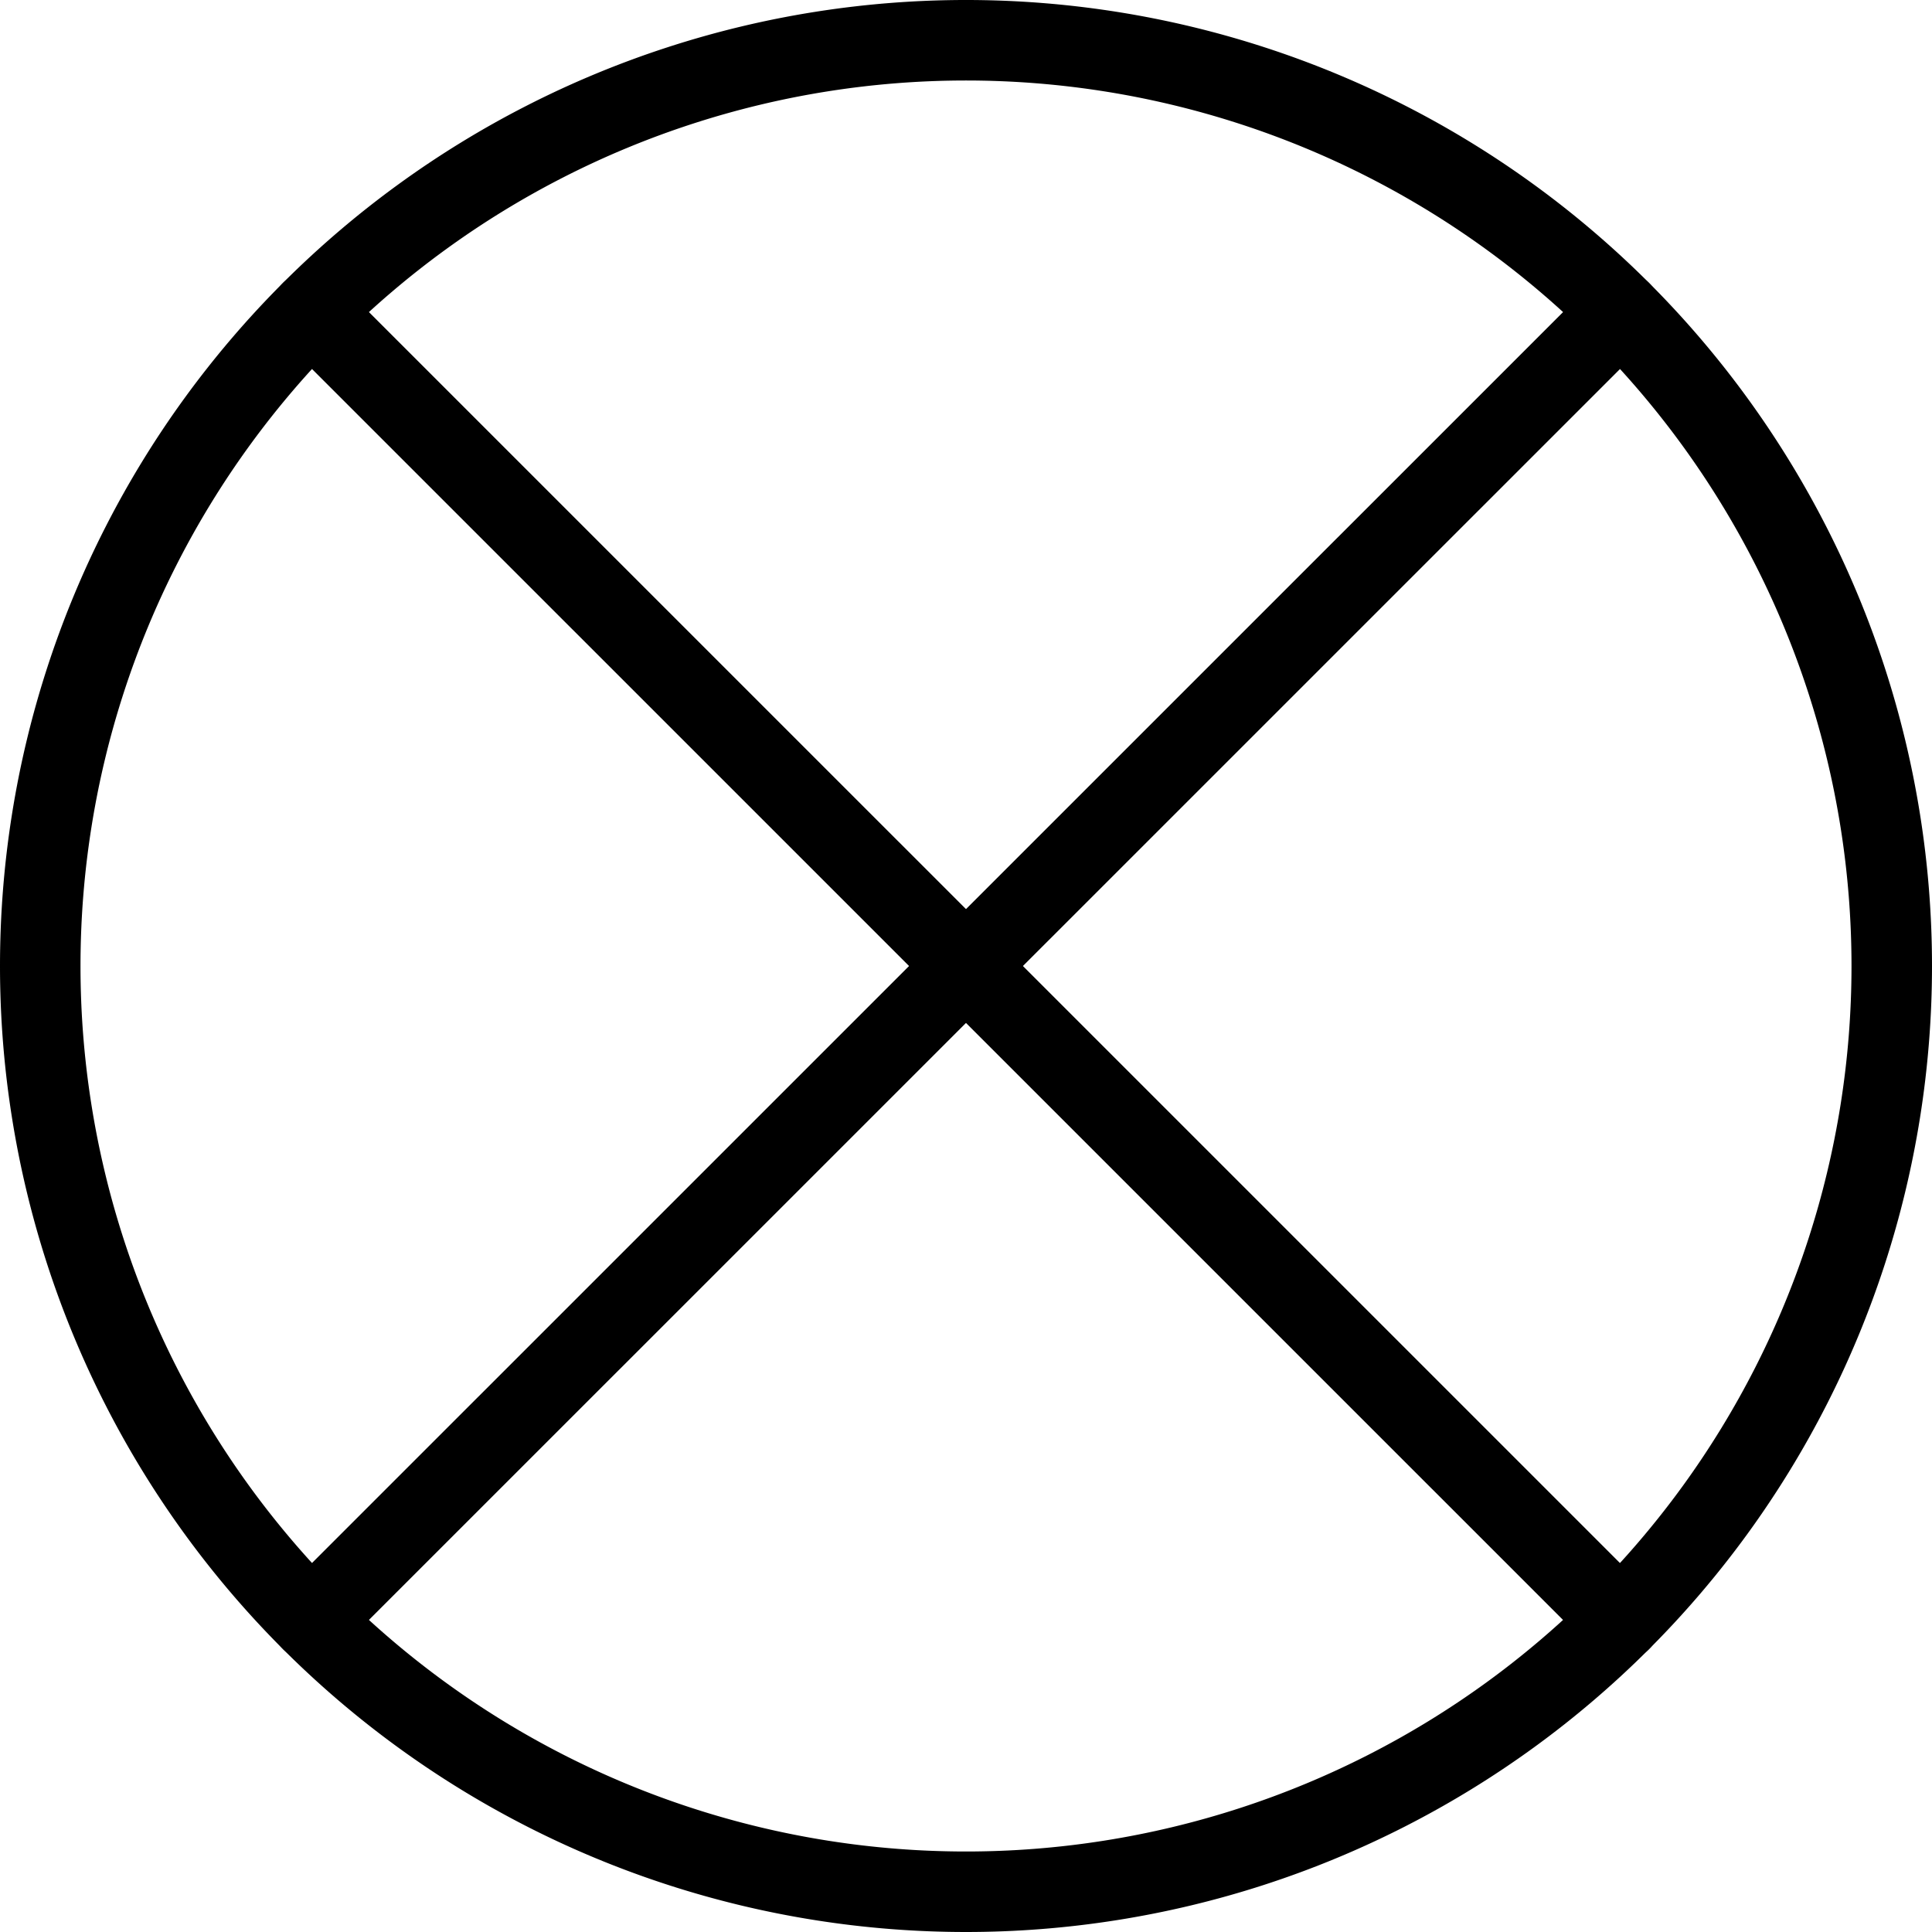
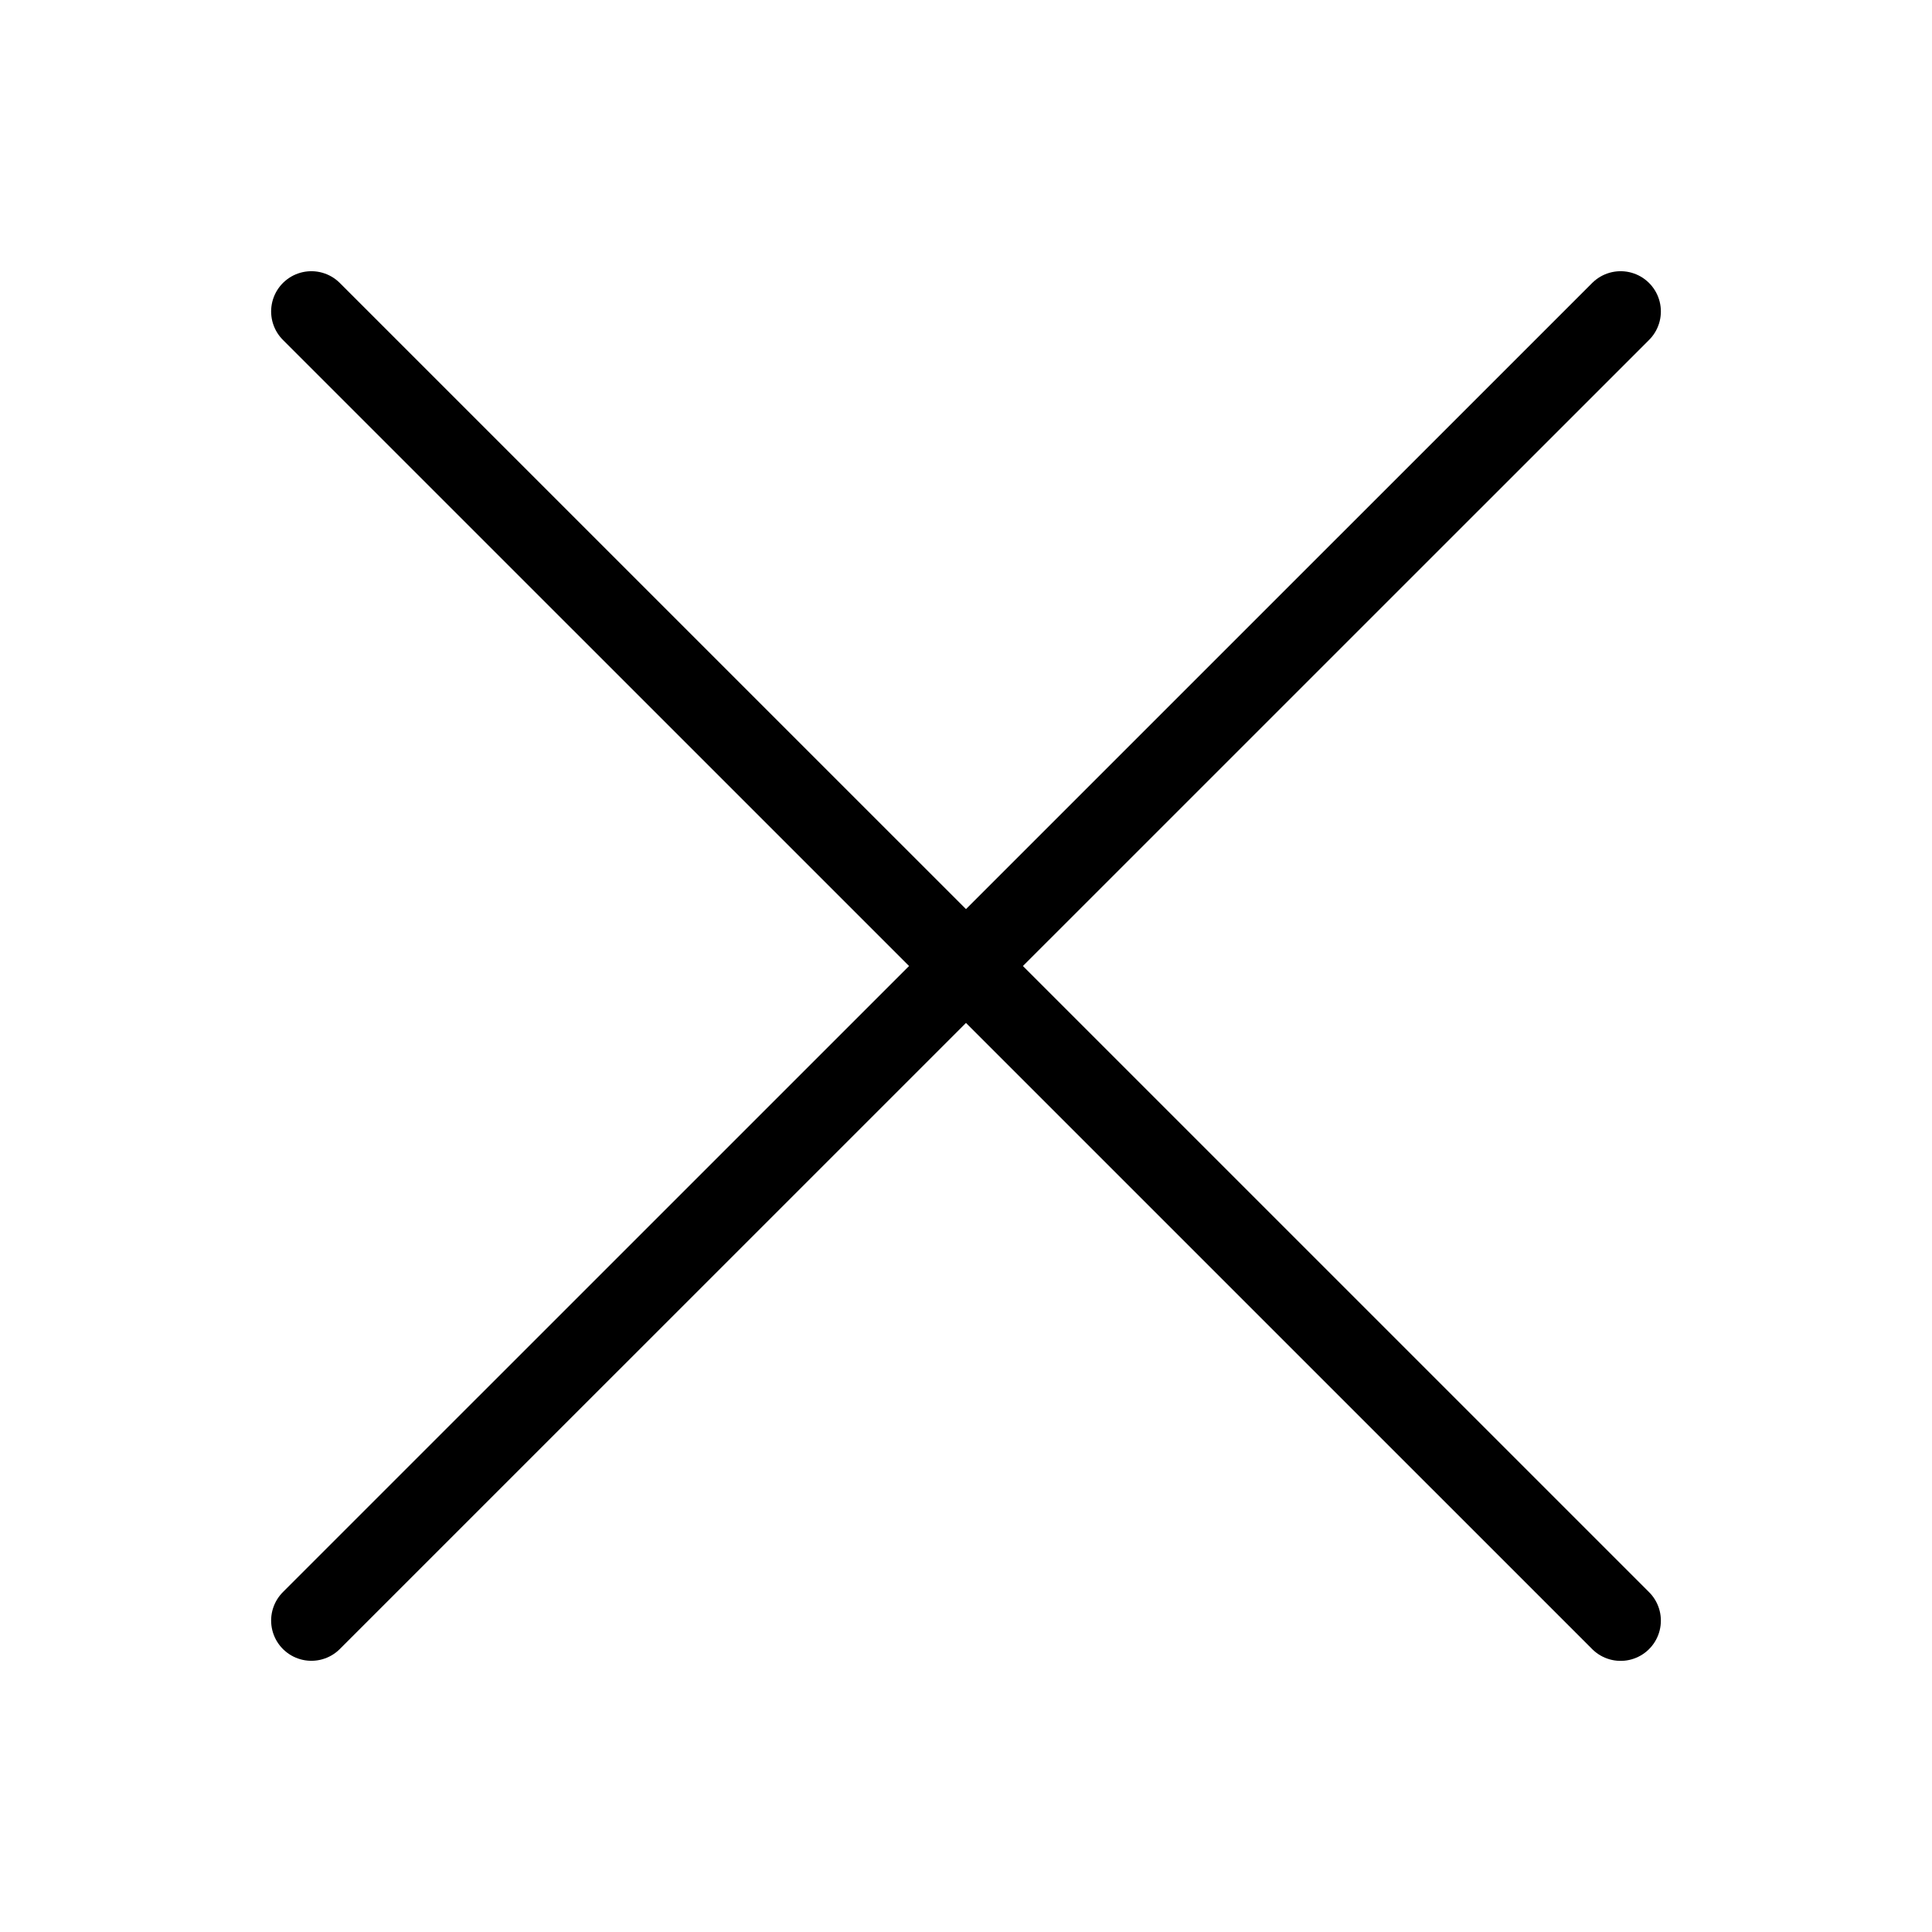
<svg xmlns="http://www.w3.org/2000/svg" viewBox="0 0 24 24">
  <g transform="matrix(1,0,0,1,0,0)">
-     <path d="M0.500 12.000 A11.500 11.500 0 1 0 23.500 12.000 A11.500 11.500 0 1 0 0.500 12.000 Z" fill="none" stroke="#000000" stroke-linecap="round" stroke-linejoin="round" />
    <path d="M3.868 3.869L20.132 20.132" fill="none" stroke="#000000" stroke-linecap="round" stroke-linejoin="round" />
    <path d="M20.132 3.869L3.868 20.131" fill="none" stroke="#000000" stroke-linecap="round" stroke-linejoin="round" />
  </g>
</svg>